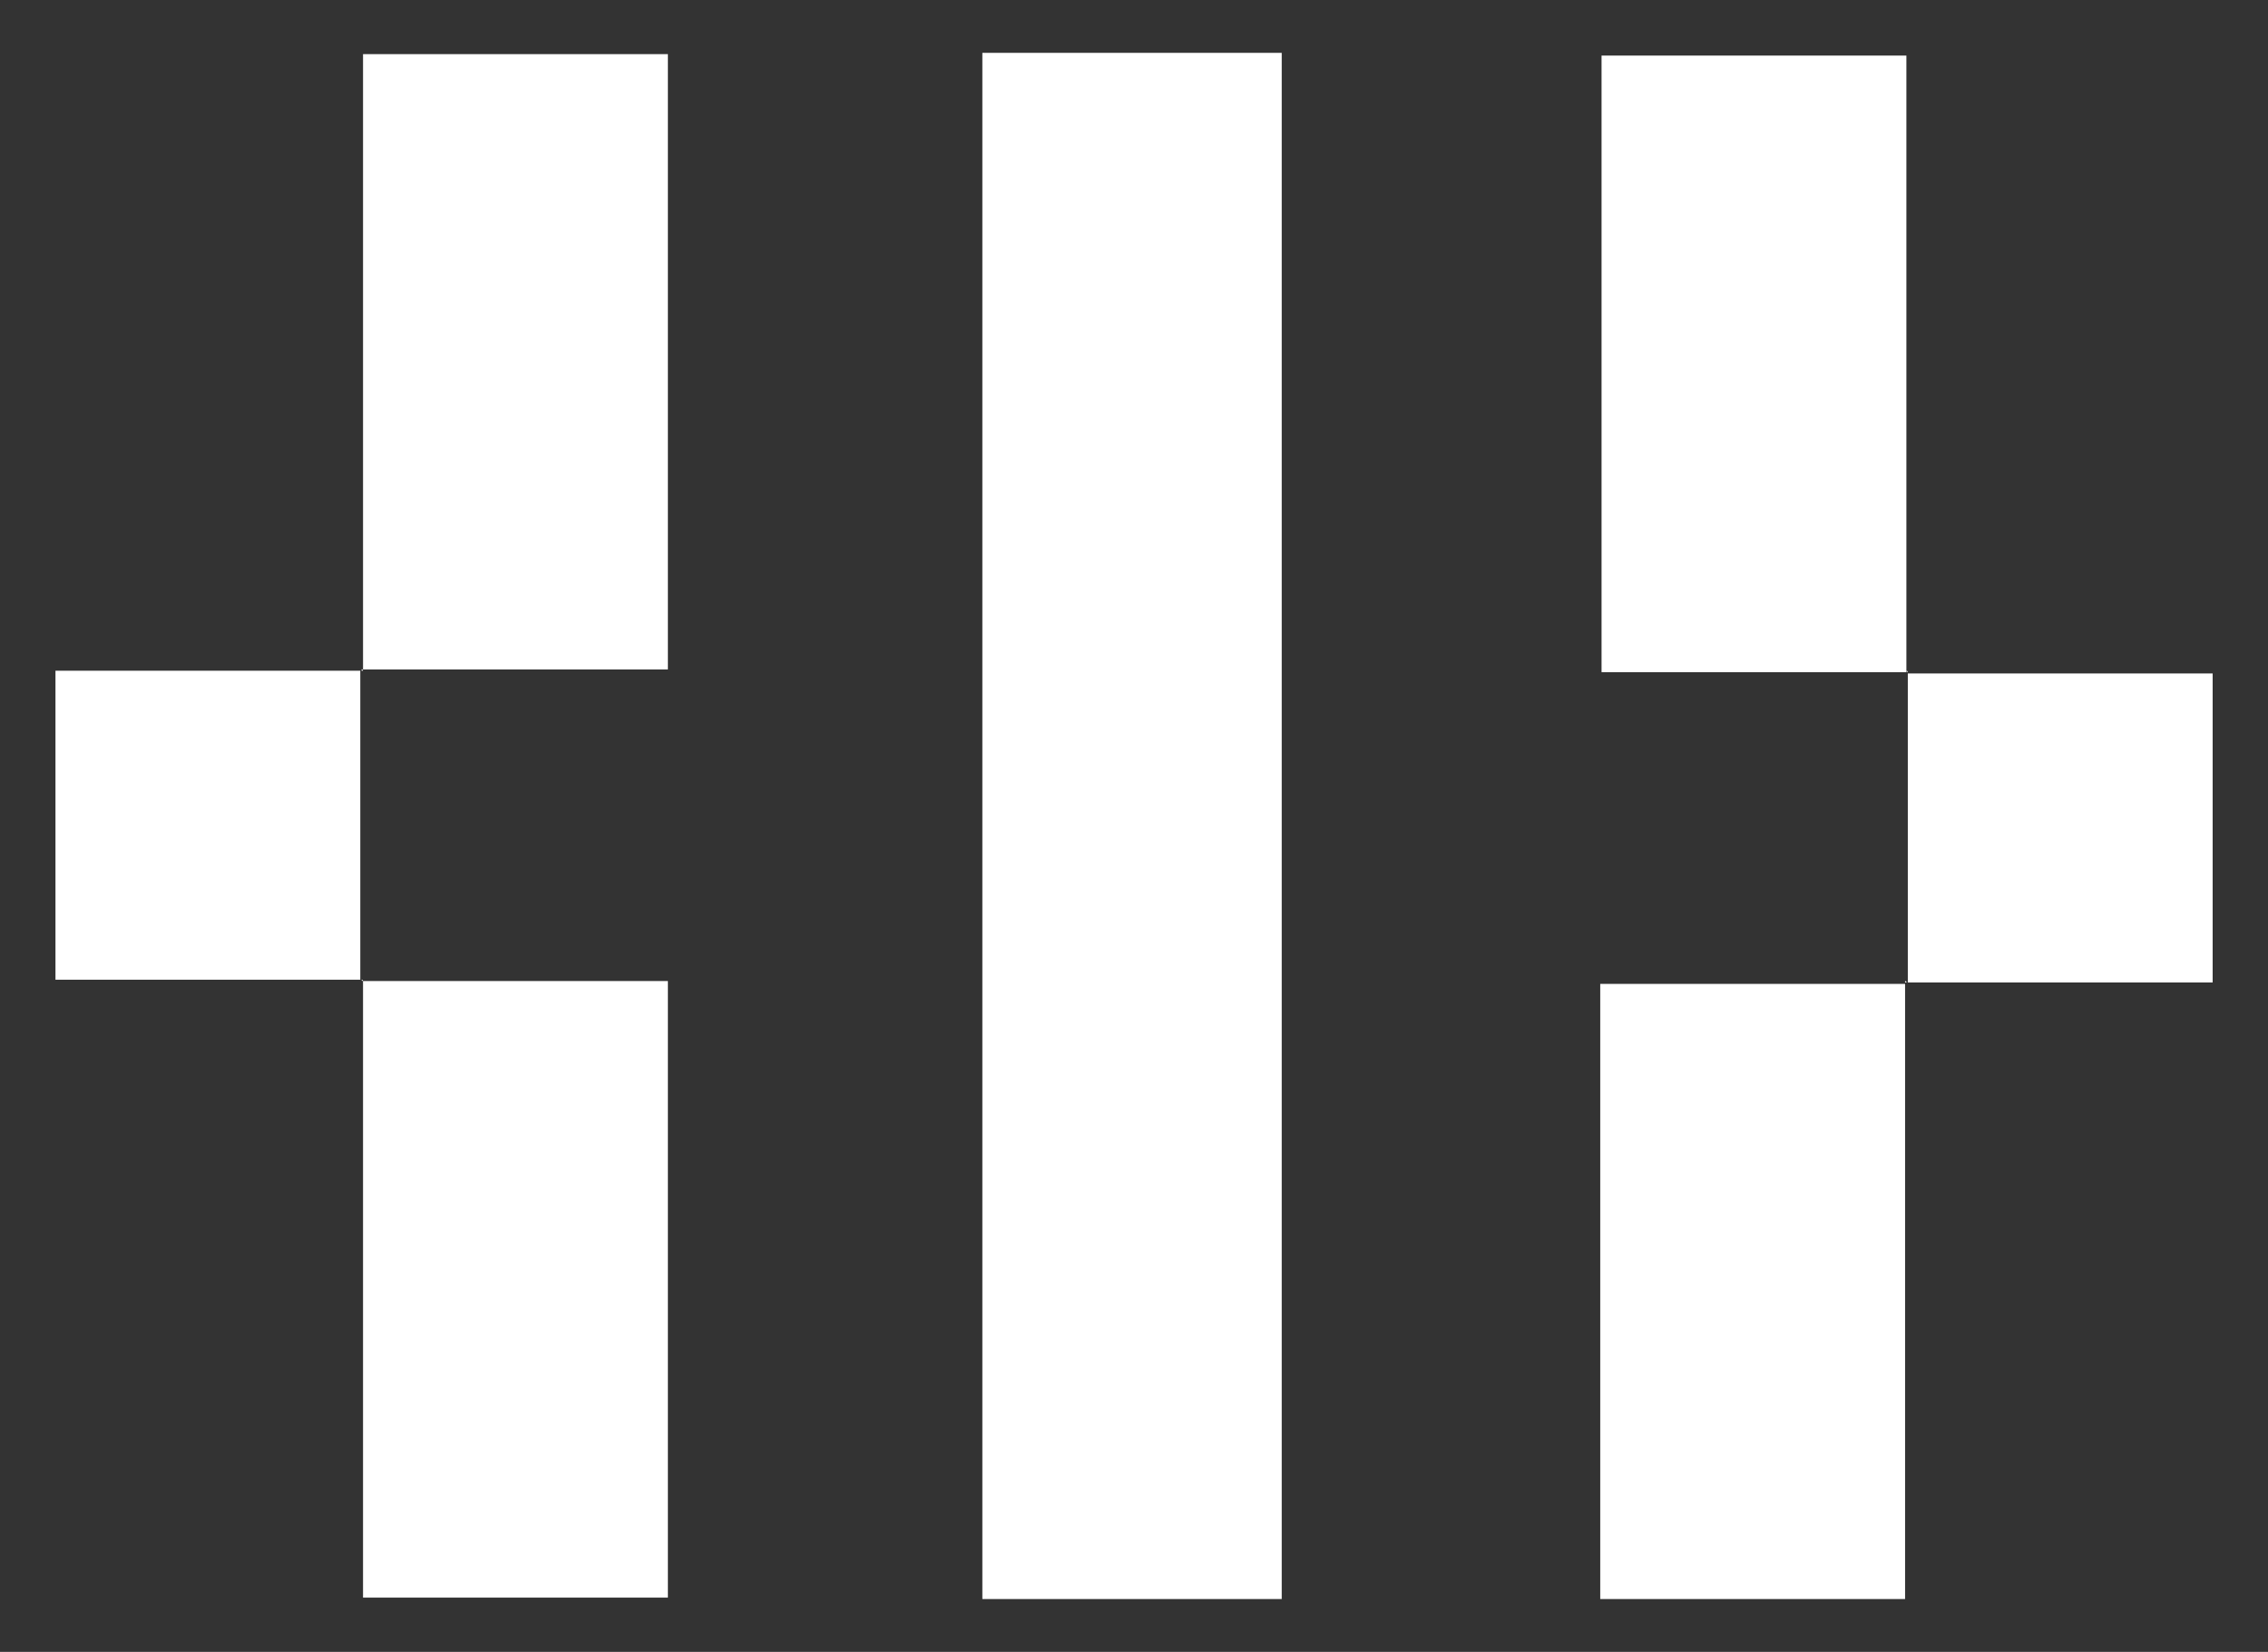
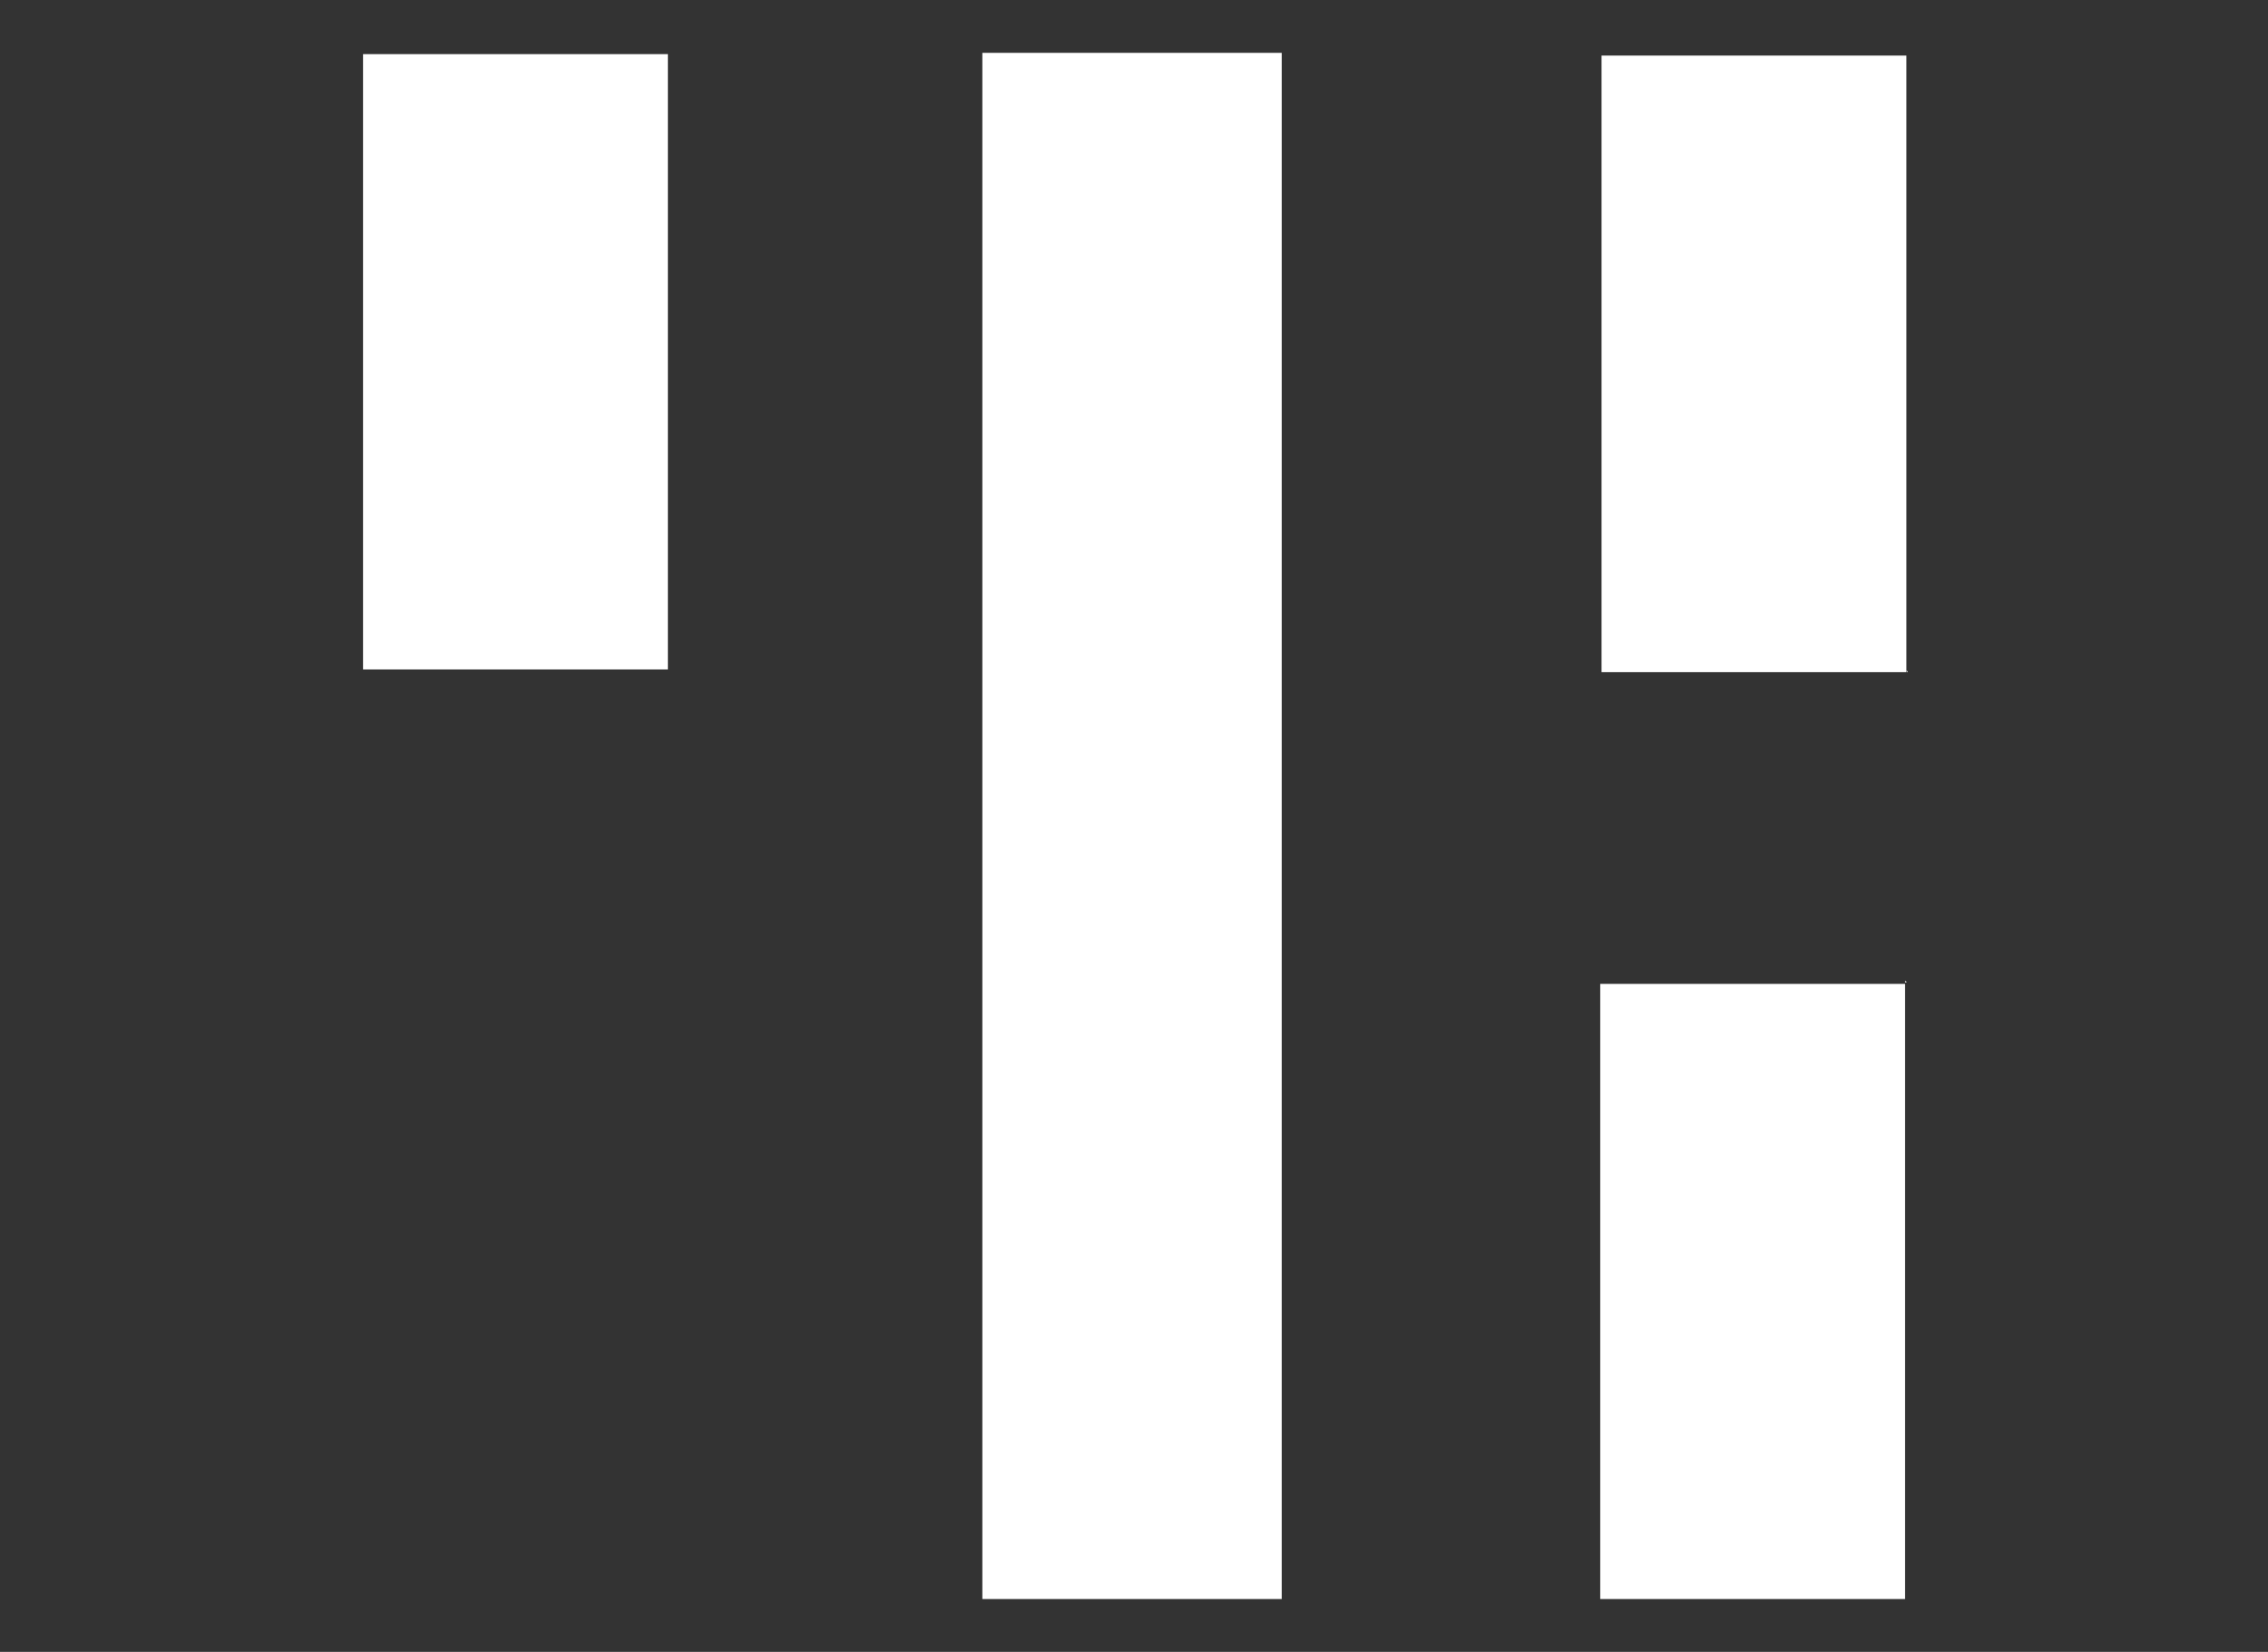
<svg xmlns="http://www.w3.org/2000/svg" id="Calque_1" version="1.1" viewBox="0 0 190.54 138.78">
  <rect x="0" y="0" width="190.54" height="138.78" fill="#333333" stroke="none" />
  <defs>
    <style>
      .st0 {
        fill: #fff;
      }
    </style>
  </defs>
  <path class="st0" d="M82.53,134.34h25.15V4.44h-25.15v129.9Z" />
  <path class="st0" d="M134.55,4.67v51.8h25.61V4.67s-25.61,0-25.61,0Z" />
  <path class="st0" d="M160.16,56.35h0c0,.12.12.12.12.12h0c0-.12-.12-.12-.12-.12Z" />
  <path class="st0" d="M30.5,56.24h25.61V4.55h-25.61v51.68Z" />
  <path class="st0" d="M134.44,134.34h25.61v-51.68h-25.61v51.68Z" />
  <path class="st0" d="M160.05,82.54h.12c0-.12-.12-.12-.12-.12h0v.12Z" />
-   <path class="st0" d="M56.11,134.22v-51.8h-25.61v51.8h25.61Z" />
-   <path class="st0" d="M30.5,82.42h0c0-.12-.12-.12-.12-.12h0c0,.12.12.12.12.12Z" />
-   <path class="st0" d="M185.89,56.58h-25.61v25.96h25.61v-25.96h0Z" />
-   <path class="st0" d="M30.38,56.35h.12c0-.12-.12-.12-.12-.12h0v.12Z" />
-   <path class="st0" d="M4.66,82.31h25.61v-25.96H4.66s0,25.96,0,25.96Z" />
</svg>